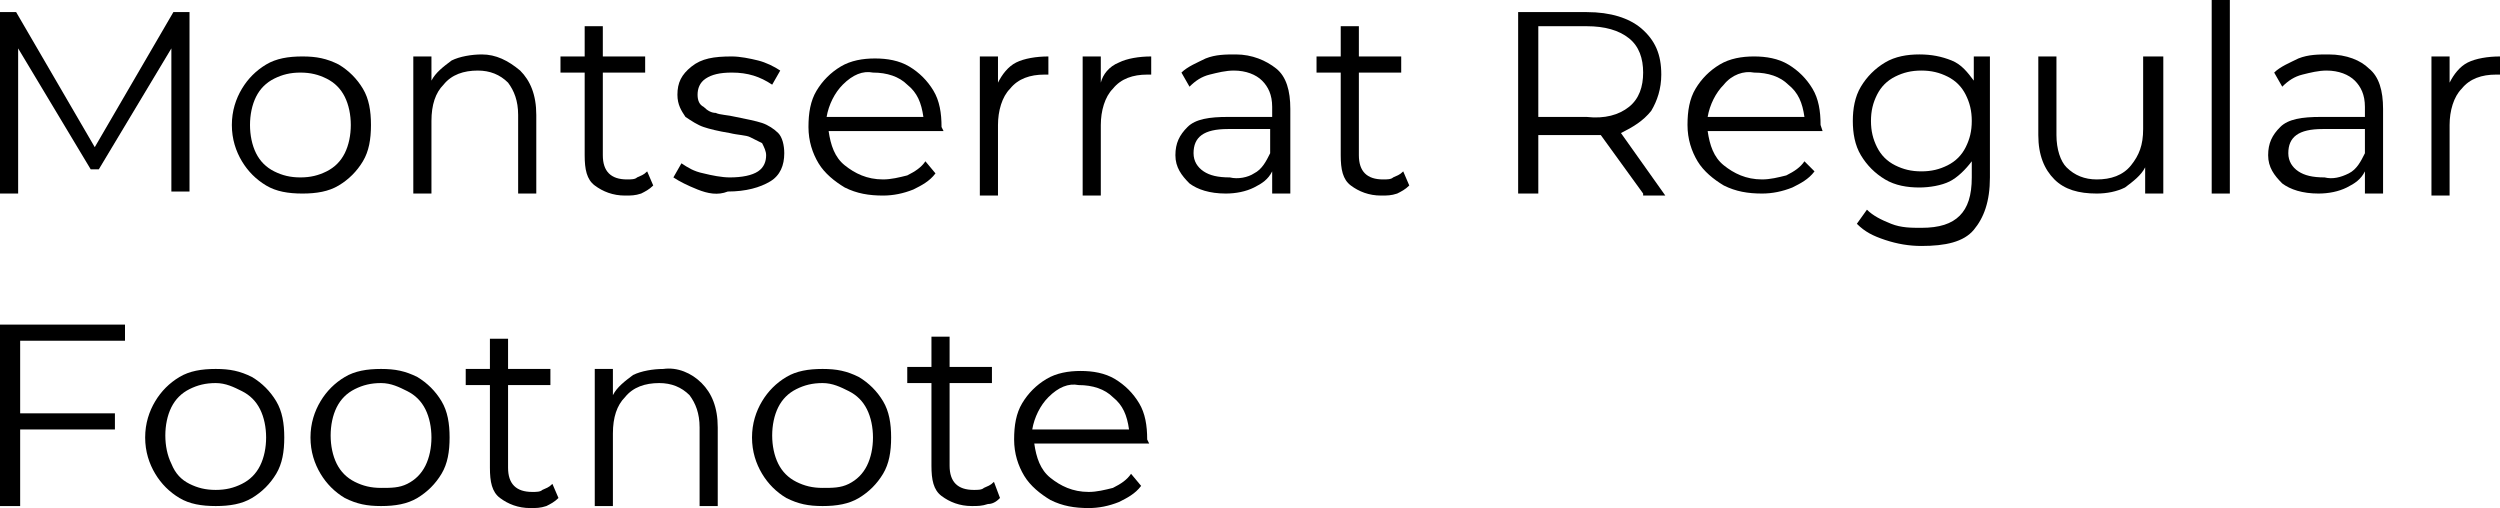
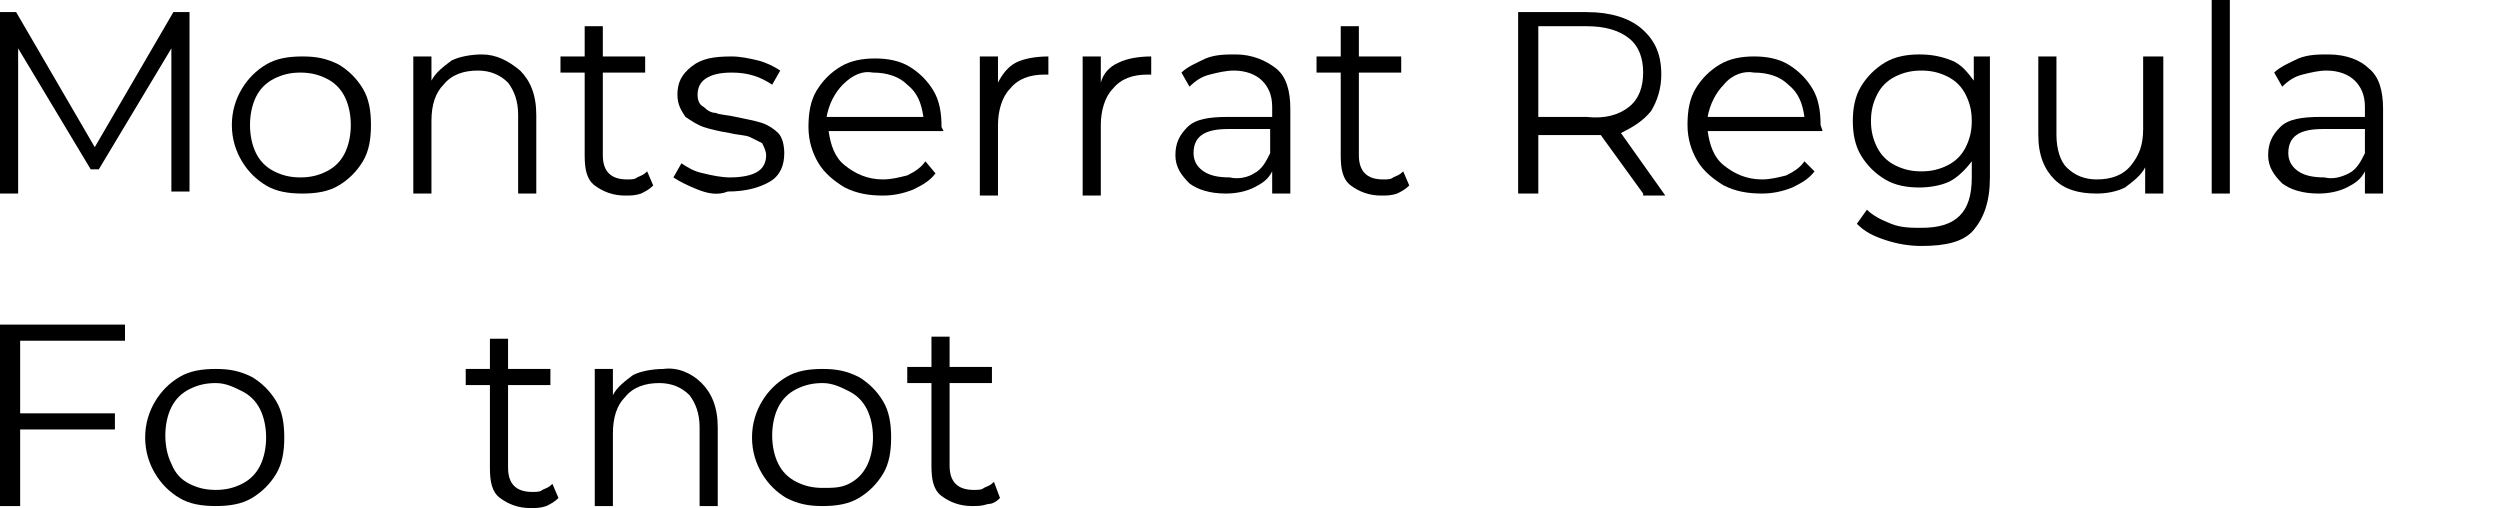
<svg xmlns="http://www.w3.org/2000/svg" id="Слой_1" x="0px" y="0px" viewBox="0 0 124 25.2" xml:space="preserve">
  <g>
    <g>
      <path d="M9.4,0.5v9H8.5V2.4L4.9,8.4H4.5l-3.6-6v7.2H0v-9h0.8l3.9,6.7l3.9-6.7H9.4z" />
      <path d="M13.2,9.2c-0.5-0.3-0.9-0.7-1.2-1.2c-0.3-0.5-0.5-1.1-0.5-1.8c0-0.7,0.2-1.3,0.5-1.8c0.3-0.5,0.7-0.9,1.2-1.2 c0.5-0.3,1.1-0.4,1.8-0.4s1.2,0.1,1.8,0.4c0.5,0.3,0.9,0.7,1.2,1.2c0.3,0.5,0.4,1.1,0.4,1.8c0,0.7-0.1,1.3-0.4,1.8 c-0.3,0.5-0.7,0.9-1.2,1.2c-0.5,0.3-1.1,0.4-1.8,0.4S13.7,9.5,13.2,9.2z M16.2,8.5c0.4-0.2,0.7-0.5,0.9-0.9 c0.2-0.4,0.3-0.9,0.3-1.4c0-0.5-0.1-1-0.3-1.4s-0.5-0.7-0.9-0.9c-0.4-0.2-0.8-0.3-1.3-0.3S14,3.7,13.6,3.9 c-0.4,0.2-0.7,0.5-0.9,0.9s-0.3,0.9-0.3,1.4c0,0.5,0.1,1,0.3,1.4c0.2,0.4,0.5,0.7,0.9,0.9s0.8,0.3,1.3,0.3S15.8,8.7,16.2,8.5z" />
      <path d="M25.8,3.5c0.5,0.5,0.8,1.2,0.8,2.2v3.9h-0.9V5.7c0-0.7-0.2-1.2-0.5-1.6c-0.4-0.4-0.9-0.6-1.5-0.6c-0.7,0-1.3,0.2-1.7,0.7 c-0.4,0.4-0.6,1-0.6,1.8v3.6h-0.9V2.8h0.9V4c0.2-0.4,0.6-0.7,1-1c0.4-0.2,1-0.3,1.5-0.3C24.6,2.7,25.2,3,25.8,3.5z" />
      <path d="M32.4,9.2c-0.2,0.2-0.4,0.3-0.6,0.4c-0.3,0.1-0.5,0.1-0.8,0.1c-0.6,0-1.1-0.2-1.5-0.5s-0.5-0.8-0.5-1.5V3.6h-1.2V2.8h1.2 V1.3h0.9v1.5h2.1v0.8h-2.1v4.1c0,0.4,0.1,0.7,0.3,0.9c0.2,0.2,0.5,0.3,0.9,0.3c0.2,0,0.4,0,0.5-0.1c0.2-0.1,0.3-0.1,0.5-0.3 L32.4,9.2z" />
      <path d="M34.6,9.4c-0.5-0.2-0.9-0.4-1.2-0.6l0.4-0.7c0.3,0.2,0.6,0.4,1.1,0.5c0.4,0.1,0.9,0.2,1.3,0.2c0.6,0,1.1-0.1,1.4-0.3 c0.3-0.2,0.4-0.5,0.4-0.8c0-0.2-0.1-0.4-0.2-0.6c-0.2-0.1-0.4-0.2-0.6-0.3c-0.2-0.1-0.6-0.1-1-0.2c-0.6-0.1-1-0.2-1.3-0.3 C34.6,6.2,34.3,6,34,5.8c-0.2-0.3-0.4-0.6-0.4-1.1c0-0.6,0.2-1,0.7-1.4c0.5-0.4,1.1-0.5,2-0.5c0.4,0,0.9,0.1,1.3,0.2 c0.4,0.1,0.8,0.3,1.1,0.5l-0.4,0.7c-0.6-0.4-1.2-0.6-2-0.6c-0.6,0-1,0.1-1.3,0.3c-0.3,0.2-0.4,0.5-0.4,0.8c0,0.3,0.1,0.5,0.3,0.6 c0.2,0.2,0.4,0.3,0.6,0.3c0.2,0.1,0.6,0.1,1,0.2c0.5,0.1,1,0.2,1.3,0.3c0.3,0.1,0.6,0.3,0.8,0.5c0.2,0.2,0.3,0.6,0.3,1 c0,0.6-0.2,1.1-0.7,1.4c-0.5,0.3-1.2,0.5-2.1,0.5C35.6,9.7,35.1,9.6,34.6,9.4z" />
      <path d="M46.8,6.5h-5.7c0.1,0.7,0.3,1.3,0.8,1.7c0.5,0.4,1.1,0.7,1.9,0.7c0.4,0,0.8-0.1,1.2-0.2c0.4-0.2,0.7-0.4,0.9-0.7l0.5,0.6 c-0.3,0.4-0.7,0.6-1.1,0.8c-0.5,0.2-1,0.3-1.5,0.3c-0.7,0-1.3-0.1-1.9-0.4c-0.5-0.3-1-0.7-1.3-1.2c-0.3-0.5-0.5-1.1-0.5-1.8 c0-0.7,0.1-1.3,0.4-1.8c0.3-0.5,0.7-0.9,1.2-1.2c0.5-0.3,1.1-0.4,1.7-0.4s1.2,0.1,1.7,0.4c0.5,0.3,0.9,0.7,1.2,1.2 c0.3,0.5,0.4,1.1,0.4,1.8L46.8,6.5z M41.8,4.2c-0.4,0.4-0.7,1-0.8,1.6h4.8c-0.1-0.7-0.3-1.2-0.8-1.6c-0.4-0.4-1-0.6-1.7-0.6 C42.8,3.5,42.3,3.7,41.8,4.2z" />
      <path d="M50.4,3.1c0.4-0.2,1-0.3,1.6-0.3v0.9l-0.2,0c-0.7,0-1.3,0.2-1.7,0.7c-0.4,0.4-0.6,1.1-0.6,1.8v3.5h-0.9V2.8h0.9v1.3 C49.7,3.7,50,3.3,50.4,3.1z" />
      <path d="M55.5,3.1c0.4-0.2,1-0.3,1.6-0.3v0.9l-0.2,0c-0.7,0-1.3,0.2-1.7,0.7c-0.4,0.4-0.6,1.1-0.6,1.8v3.5h-0.9V2.8h0.9v1.3 C54.7,3.7,55,3.3,55.5,3.1z" />
      <path d="M63.3,3.4c0.5,0.4,0.7,1.1,0.7,2v4.2h-0.9V8.5c-0.2,0.4-0.5,0.6-0.9,0.8c-0.4,0.2-0.9,0.3-1.4,0.3c-0.8,0-1.4-0.2-1.8-0.5 c-0.4-0.4-0.7-0.8-0.7-1.4c0-0.6,0.2-1,0.6-1.4c0.4-0.4,1.1-0.5,2-0.5h2.2V5.3c0-0.6-0.2-1-0.5-1.3c-0.3-0.3-0.8-0.5-1.4-0.5 c-0.4,0-0.8,0.1-1.2,0.2c-0.4,0.1-0.7,0.3-1,0.6l-0.4-0.7c0.3-0.3,0.8-0.5,1.2-0.7c0.5-0.2,1-0.2,1.5-0.2 C62.1,2.7,62.8,3,63.3,3.4z M62.2,8.6c0.4-0.2,0.6-0.6,0.8-1V6.4h-2.1c-1.2,0-1.7,0.4-1.7,1.2c0,0.4,0.2,0.7,0.5,0.9 c0.3,0.2,0.7,0.3,1.3,0.3C61.4,8.9,61.9,8.8,62.2,8.6z" />
      <path d="M69.9,9.2c-0.2,0.2-0.4,0.3-0.6,0.4c-0.3,0.1-0.5,0.1-0.8,0.1c-0.6,0-1.1-0.2-1.5-0.5s-0.5-0.8-0.5-1.5V3.6h-1.2V2.8h1.2 V1.3h0.9v1.5h2.1v0.8h-2.1v4.1c0,0.4,0.1,0.7,0.3,0.9c0.2,0.2,0.5,0.3,0.9,0.3c0.2,0,0.4,0,0.5-0.1c0.2-0.1,0.3-0.1,0.5-0.3 L69.9,9.2z" />
      <path d="M81.5,9.6l-2.1-2.9c-0.2,0-0.5,0-0.7,0h-2.4v2.9h-1v-9h3.4c1.2,0,2.1,0.3,2.7,0.8c0.7,0.6,1,1.3,1,2.3 c0,0.7-0.2,1.3-0.5,1.8c-0.4,0.5-0.9,0.8-1.5,1.1l2.2,3.1H81.5z M80.8,5.3c0.5-0.4,0.7-1,0.7-1.7c0-0.7-0.2-1.3-0.7-1.7 c-0.5-0.4-1.2-0.6-2.1-0.6h-2.4v4.5h2.4C79.6,5.9,80.3,5.7,80.8,5.3z" />
      <path d="M90.4,6.5h-5.7c0.1,0.7,0.3,1.3,0.8,1.7c0.5,0.4,1.1,0.7,1.9,0.7c0.4,0,0.8-0.1,1.2-0.2c0.4-0.2,0.7-0.4,0.9-0.7L90,8.5 c-0.3,0.4-0.7,0.6-1.1,0.8c-0.5,0.2-1,0.3-1.5,0.3c-0.7,0-1.3-0.1-1.9-0.4c-0.5-0.3-1-0.7-1.3-1.2c-0.3-0.5-0.5-1.1-0.5-1.8 c0-0.7,0.1-1.3,0.4-1.8c0.3-0.5,0.7-0.9,1.2-1.2c0.5-0.3,1.1-0.4,1.7-0.4s1.2,0.1,1.7,0.4c0.5,0.3,0.9,0.7,1.2,1.2 c0.3,0.5,0.4,1.1,0.4,1.8L90.4,6.5z M85.5,4.2c-0.4,0.4-0.7,1-0.8,1.6h4.8c-0.1-0.7-0.3-1.2-0.8-1.6c-0.4-0.4-1-0.6-1.7-0.6 C86.5,3.5,85.9,3.7,85.5,4.2z" />
      <path d="M98.7,2.8v6c0,1.2-0.3,2-0.8,2.6s-1.4,0.8-2.6,0.8c-0.6,0-1.2-0.1-1.8-0.3c-0.6-0.2-1-0.4-1.4-0.8l0.5-0.7 c0.3,0.3,0.7,0.5,1.2,0.7s1,0.2,1.5,0.2c0.9,0,1.5-0.2,1.9-0.6c0.4-0.4,0.6-1,0.6-1.9V8c-0.3,0.4-0.7,0.8-1.1,1s-1,0.3-1.5,0.3 c-0.6,0-1.2-0.1-1.7-0.4c-0.5-0.3-0.9-0.7-1.2-1.2c-0.3-0.5-0.4-1.1-0.4-1.7c0-0.6,0.1-1.2,0.4-1.7c0.3-0.5,0.7-0.9,1.2-1.2 c0.5-0.3,1.1-0.4,1.7-0.4c0.6,0,1.1,0.1,1.6,0.3c0.5,0.2,0.8,0.6,1.1,1V2.8H98.7z M96.6,8.2C97,8,97.3,7.7,97.5,7.3 c0.2-0.4,0.3-0.8,0.3-1.3s-0.1-0.9-0.3-1.3c-0.2-0.4-0.5-0.7-0.9-0.9c-0.4-0.2-0.8-0.3-1.3-0.3c-0.5,0-0.9,0.1-1.3,0.3 c-0.4,0.2-0.7,0.5-0.9,0.9c-0.2,0.4-0.3,0.8-0.3,1.3s0.1,0.9,0.3,1.3c0.2,0.4,0.5,0.7,0.9,0.9c0.4,0.2,0.8,0.3,1.3,0.3 C95.8,8.5,96.2,8.4,96.6,8.2z" />
      <path d="M107.3,2.8v6.8h-0.9V8.3c-0.2,0.4-0.6,0.7-1,1c-0.4,0.2-0.9,0.3-1.4,0.3c-0.9,0-1.6-0.2-2.1-0.7c-0.5-0.5-0.8-1.2-0.8-2.2 V2.8h0.9v3.9c0,0.7,0.2,1.3,0.5,1.6c0.4,0.4,0.9,0.6,1.5,0.6c0.7,0,1.3-0.2,1.7-0.7s0.6-1,0.6-1.8V2.8H107.3z" />
      <path d="M109.7,0h0.9v9.6h-0.9V0z" />
      <path d="M117.5,3.4c0.5,0.4,0.7,1.1,0.7,2v4.2h-0.9V8.5c-0.2,0.4-0.5,0.6-0.9,0.8c-0.4,0.2-0.9,0.3-1.4,0.3 c-0.8,0-1.4-0.2-1.8-0.5c-0.4-0.4-0.7-0.8-0.7-1.4c0-0.6,0.2-1,0.6-1.4c0.4-0.4,1.1-0.5,2-0.5h2.2V5.3c0-0.6-0.2-1-0.5-1.3 c-0.3-0.3-0.8-0.5-1.4-0.5c-0.4,0-0.8,0.1-1.2,0.2c-0.4,0.1-0.7,0.3-1,0.6l-0.4-0.7c0.3-0.3,0.8-0.5,1.2-0.7 c0.5-0.2,1-0.2,1.5-0.2C116.4,2.7,117.1,3,117.5,3.4z M116.5,8.6c0.4-0.2,0.6-0.6,0.8-1V6.4h-2.1c-1.2,0-1.7,0.4-1.7,1.2 c0,0.4,0.2,0.7,0.5,0.9c0.3,0.2,0.7,0.3,1.3,0.3C115.7,8.9,116.1,8.8,116.5,8.6z" />
-       <path d="M122.4,3.1c0.4-0.2,1-0.3,1.6-0.3v0.9l-0.2,0c-0.7,0-1.3,0.2-1.7,0.7c-0.4,0.4-0.6,1.1-0.6,1.8v3.5h-0.9V2.8h0.9v1.3 C121.7,3.7,122,3.3,122.4,3.1z" />
      <path d="M1,16.9v3.6h4.7v0.8H1v3.8H0v-9h6.2v0.8H1z" />
      <path d="M8.9,24.7C8.4,24.4,8,24,7.7,23.5c-0.3-0.5-0.5-1.1-0.5-1.8c0-0.7,0.2-1.3,0.5-1.8C8,19.4,8.4,19,8.9,18.7 c0.5-0.3,1.1-0.4,1.8-0.4s1.2,0.1,1.8,0.4c0.5,0.3,0.9,0.7,1.2,1.2c0.3,0.5,0.4,1.1,0.4,1.8c0,0.7-0.1,1.3-0.4,1.8 c-0.3,0.5-0.7,0.9-1.2,1.2c-0.5,0.3-1.1,0.4-1.8,0.4S9.4,25,8.9,24.7z M12,24c0.4-0.2,0.7-0.5,0.9-0.9c0.2-0.4,0.3-0.9,0.3-1.4 c0-0.5-0.1-1-0.3-1.4s-0.5-0.7-0.9-0.9S11.2,19,10.7,19s-0.9,0.1-1.3,0.3s-0.7,0.5-0.9,0.9s-0.3,0.9-0.3,1.4c0,0.5,0.1,1,0.3,1.4 C8.7,23.5,9,23.8,9.4,24s0.8,0.3,1.3,0.3S11.6,24.2,12,24z" />
-       <path d="M17.1,24.7c-0.5-0.3-0.9-0.7-1.2-1.2c-0.3-0.5-0.5-1.1-0.5-1.8c0-0.7,0.2-1.3,0.5-1.8c0.3-0.5,0.7-0.9,1.2-1.2 c0.5-0.3,1.1-0.4,1.8-0.4s1.2,0.1,1.8,0.4c0.5,0.3,0.9,0.7,1.2,1.2c0.3,0.5,0.4,1.1,0.4,1.8c0,0.7-0.1,1.3-0.4,1.8 c-0.3,0.5-0.7,0.9-1.2,1.2c-0.5,0.3-1.1,0.4-1.8,0.4S17.7,25,17.1,24.7z M20.2,24c0.4-0.2,0.7-0.5,0.9-0.9 c0.2-0.4,0.3-0.9,0.3-1.4c0-0.5-0.1-1-0.3-1.4s-0.5-0.7-0.9-0.9S19.4,19,18.9,19s-0.9,0.1-1.3,0.3s-0.7,0.5-0.9,0.9 s-0.3,0.9-0.3,1.4c0,0.5,0.1,1,0.3,1.4c0.2,0.4,0.5,0.7,0.9,0.9s0.8,0.3,1.3,0.3S19.8,24.2,20.2,24z" />
      <path d="M27.7,24.7c-0.2,0.2-0.4,0.3-0.6,0.4c-0.3,0.1-0.5,0.1-0.8,0.1c-0.6,0-1.1-0.2-1.5-0.5s-0.5-0.8-0.5-1.5v-4.1h-1.2v-0.8 h1.2v-1.5h0.9v1.5h2.1v0.8h-2.1v4.1c0,0.4,0.1,0.7,0.3,0.9c0.2,0.2,0.5,0.3,0.9,0.3c0.2,0,0.4,0,0.5-0.1c0.2-0.1,0.3-0.1,0.5-0.3 L27.7,24.7z" />
      <path d="M34.8,19c0.5,0.5,0.8,1.2,0.8,2.2v3.9h-0.9v-3.9c0-0.7-0.2-1.2-0.5-1.6c-0.4-0.4-0.9-0.6-1.5-0.6c-0.7,0-1.3,0.2-1.7,0.7 c-0.4,0.4-0.6,1-0.6,1.8v3.6h-0.9v-6.8h0.9v1.3c0.2-0.4,0.6-0.7,1-1c0.4-0.2,1-0.3,1.5-0.3C33.6,18.2,34.3,18.5,34.8,19z" />
      <path d="M39,24.7c-0.5-0.3-0.9-0.7-1.2-1.2c-0.3-0.5-0.5-1.1-0.5-1.8c0-0.7,0.2-1.3,0.5-1.8c0.3-0.5,0.7-0.9,1.2-1.2 c0.5-0.3,1.1-0.4,1.8-0.4s1.2,0.1,1.8,0.4c0.5,0.3,0.9,0.7,1.2,1.2c0.3,0.5,0.4,1.1,0.4,1.8c0,0.7-0.1,1.3-0.4,1.8 c-0.3,0.5-0.7,0.9-1.2,1.2c-0.5,0.3-1.1,0.4-1.8,0.4S39.6,25,39,24.7z M42.1,24c0.4-0.2,0.7-0.5,0.9-0.9c0.2-0.4,0.3-0.9,0.3-1.4 c0-0.5-0.1-1-0.3-1.4s-0.5-0.7-0.9-0.9S41.3,19,40.8,19s-0.9,0.1-1.3,0.3s-0.7,0.5-0.9,0.9s-0.3,0.9-0.3,1.4c0,0.5,0.1,1,0.3,1.4 c0.2,0.4,0.5,0.7,0.9,0.9s0.8,0.3,1.3,0.3S41.7,24.2,42.1,24z" />
      <path d="M49.6,24.7C49.5,24.8,49.3,25,49,25c-0.3,0.1-0.5,0.1-0.8,0.1c-0.6,0-1.1-0.2-1.5-0.5s-0.5-0.8-0.5-1.5v-4.1H45v-0.8h1.2 v-1.5h0.9v1.5h2.1v0.8h-2.1v4.1c0,0.4,0.1,0.7,0.3,0.9c0.2,0.2,0.5,0.3,0.9,0.3c0.2,0,0.4,0,0.5-0.1c0.2-0.1,0.3-0.1,0.5-0.3 L49.6,24.7z" />
-       <path d="M57,22h-5.7c0.1,0.7,0.3,1.3,0.8,1.7c0.5,0.4,1.1,0.7,1.9,0.7c0.4,0,0.8-0.1,1.2-0.2c0.4-0.2,0.7-0.4,0.9-0.7l0.5,0.6 c-0.3,0.4-0.7,0.6-1.1,0.8c-0.5,0.2-1,0.3-1.5,0.3c-0.7,0-1.3-0.1-1.9-0.4c-0.5-0.3-1-0.7-1.3-1.2c-0.3-0.5-0.5-1.1-0.5-1.8 c0-0.7,0.1-1.3,0.4-1.8c0.3-0.5,0.7-0.9,1.2-1.2c0.5-0.3,1.1-0.4,1.7-0.4s1.2,0.1,1.7,0.4c0.5,0.3,0.9,0.7,1.2,1.2 c0.3,0.5,0.4,1.1,0.4,1.8L57,22z M52,19.7c-0.4,0.4-0.7,1-0.8,1.6h4.8c-0.1-0.7-0.3-1.2-0.8-1.6c-0.4-0.4-1-0.6-1.7-0.6 C53,19,52.5,19.2,52,19.7z" />
    </g>
  </g>
</svg>